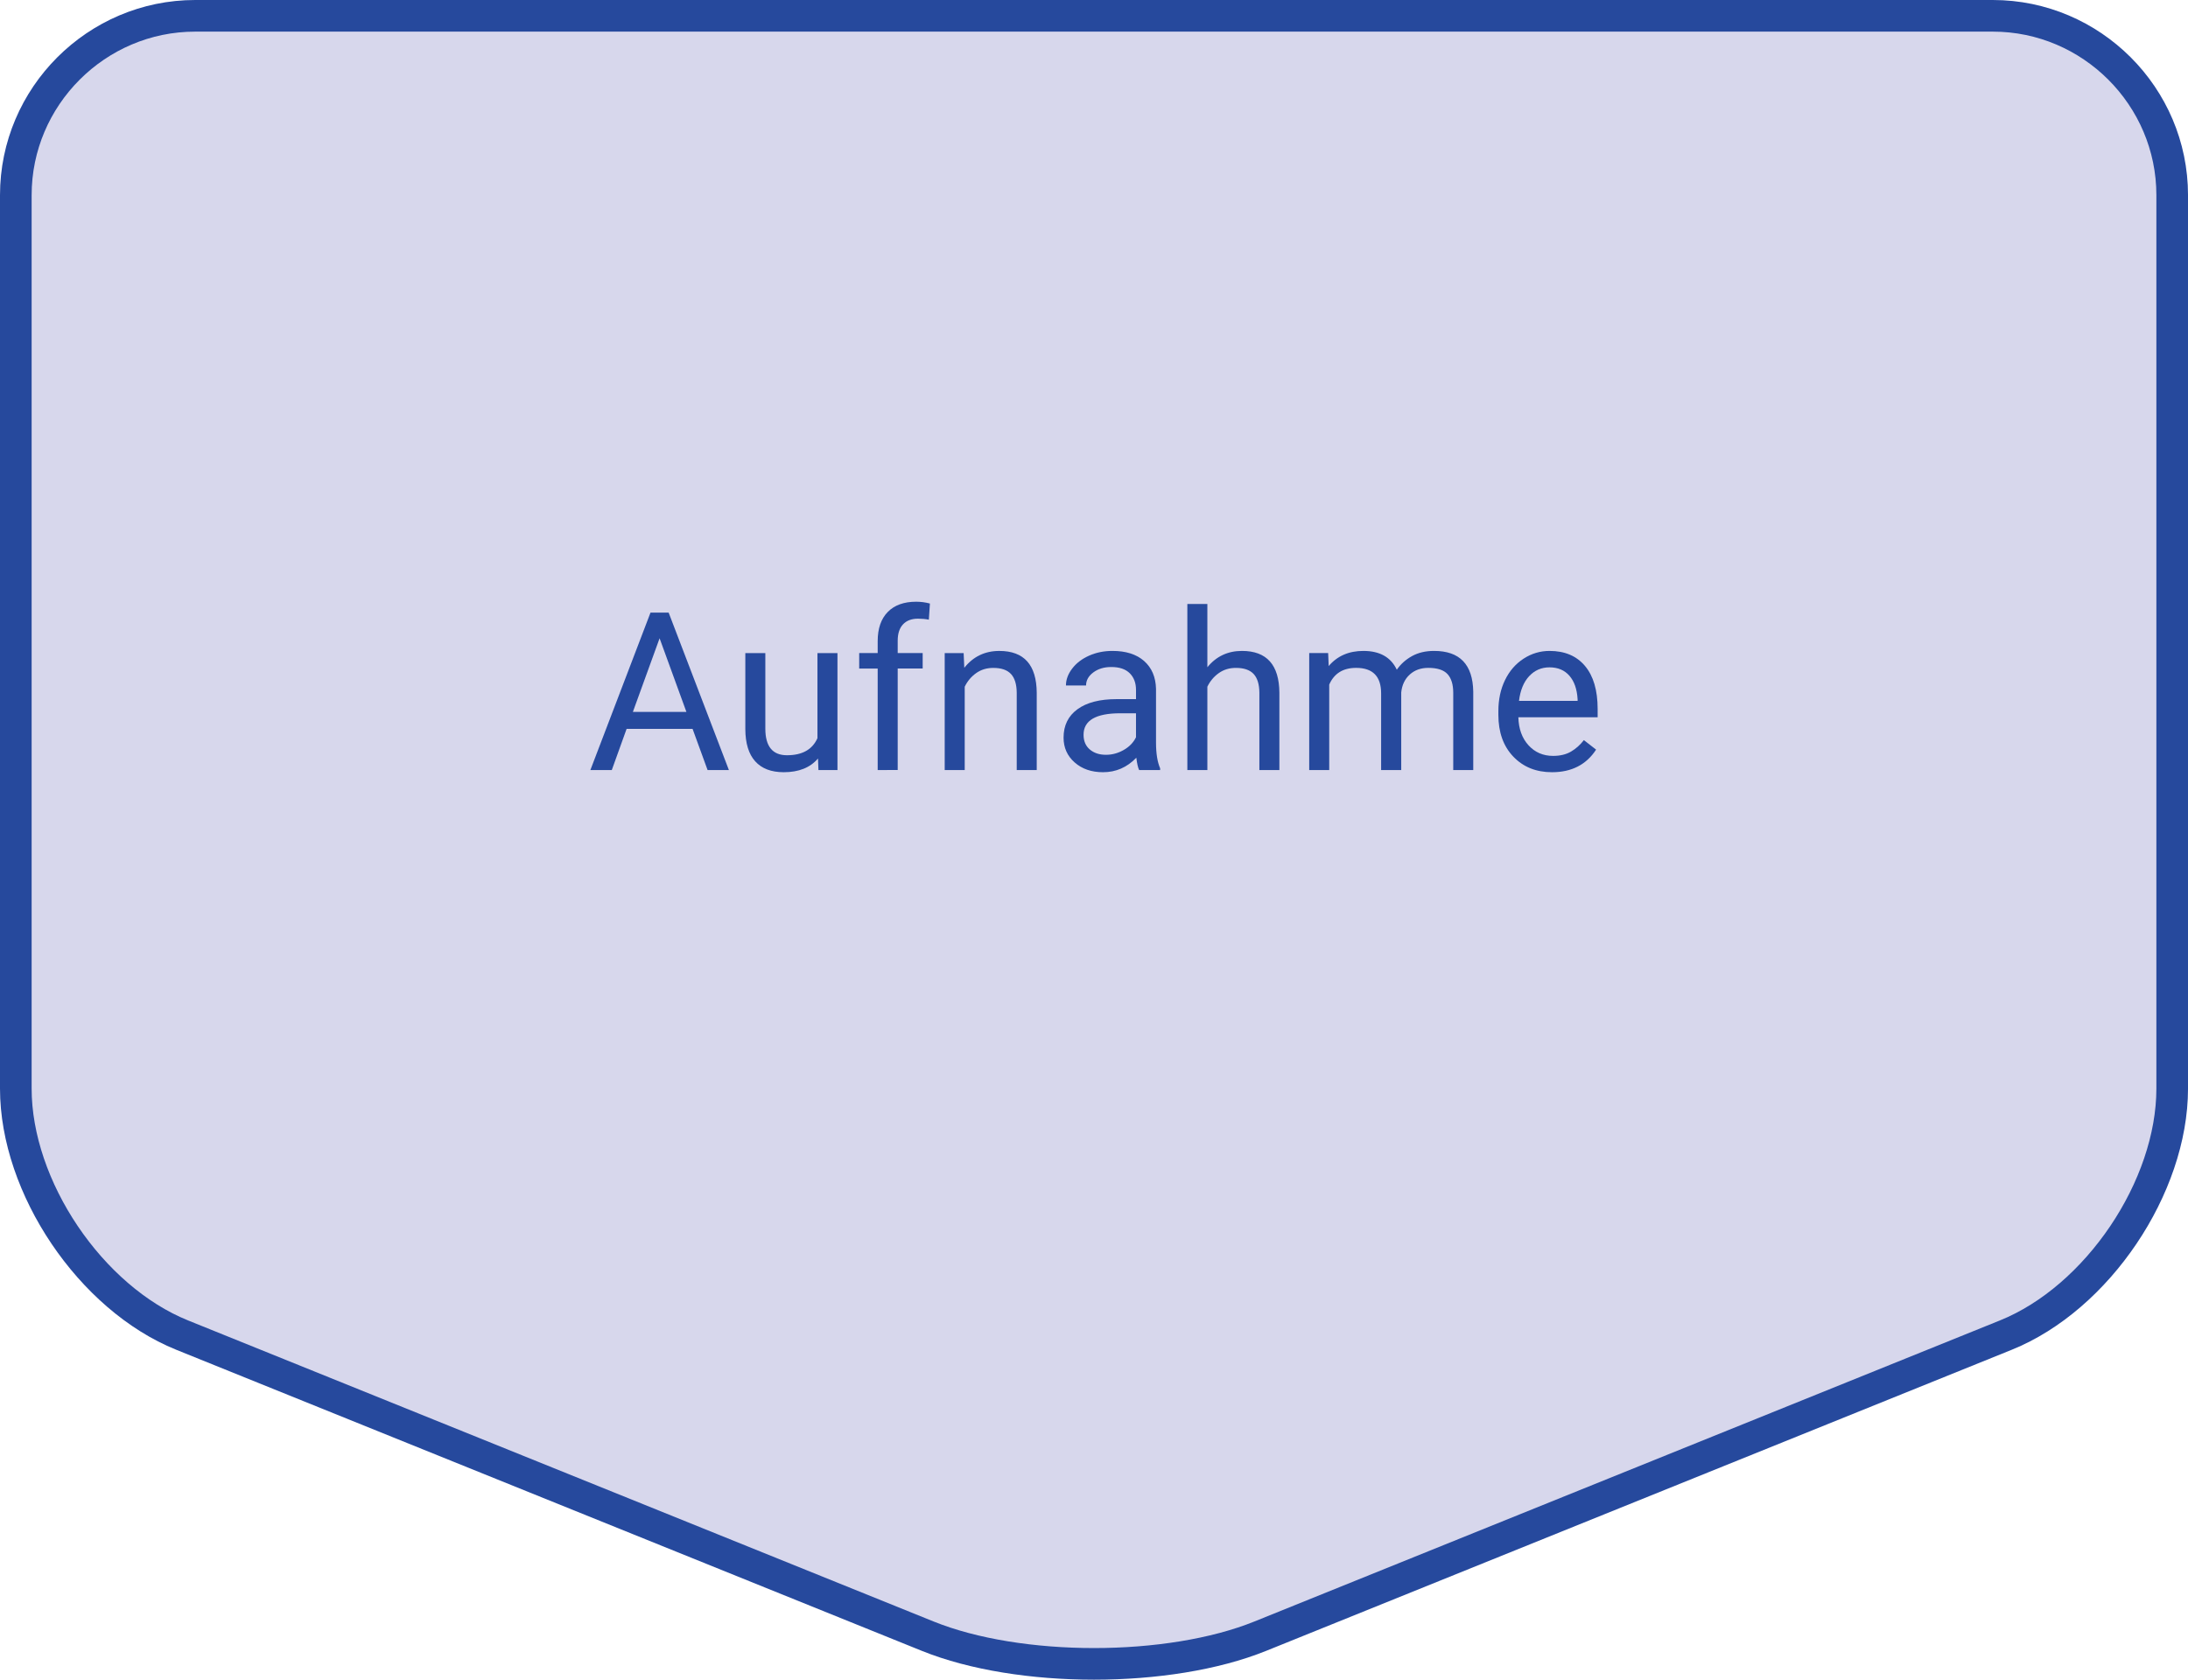
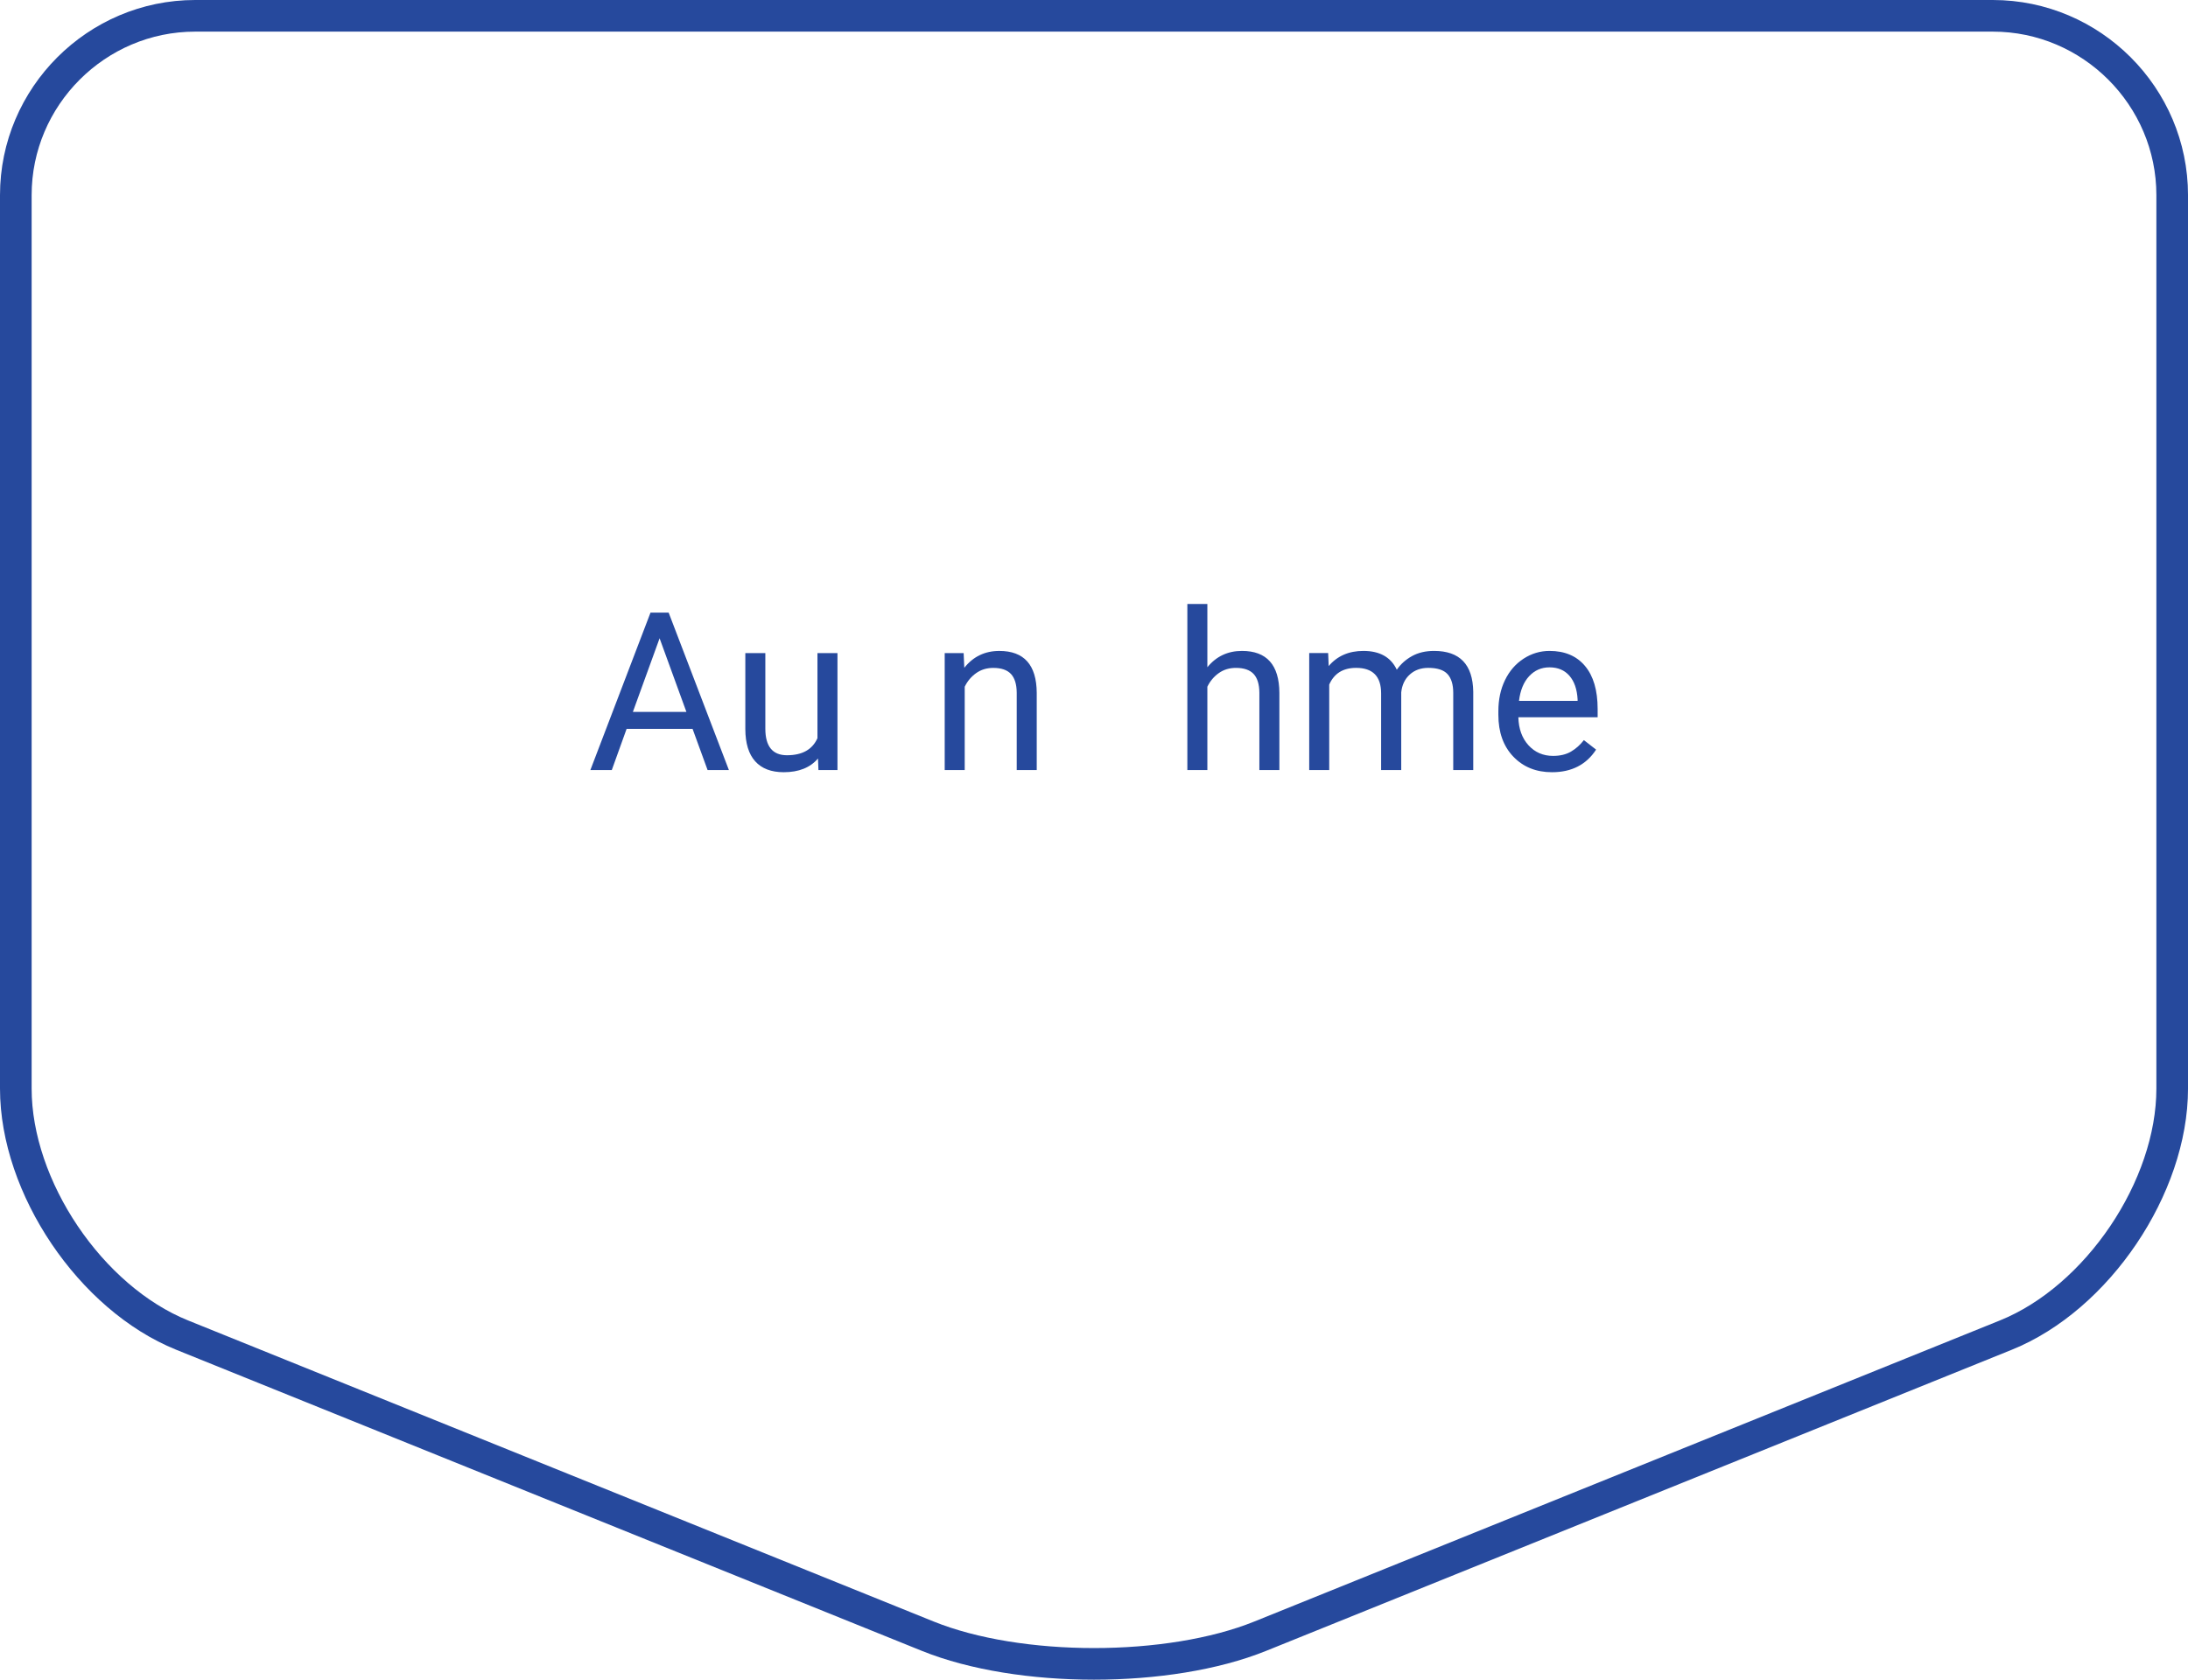
<svg xmlns="http://www.w3.org/2000/svg" version="1.1" id="レイヤー_1" x="0px" y="0px" width="138.324px" height="106.213px" viewBox="0 0 138.324 106.213" style="enable-background:new 0 0 138.324 106.213;" xml:space="preserve">
  <style type="text/css">
	.st0{fill:#D7D7EC;}
	.st1{fill:none;stroke:#26499D;stroke-width:2;stroke-miterlimit:10;}
	.st2{fill:#26499D;}
</style>
  <g id="レイヤー_1_00000065048244099049375650000001785866158315248771_">
    <g>
-       <path class="st0" d="M125.986,1c6.236,0,11.339,5.102,11.339,11.339v56.498c0,6.236-4.731,13.25-10.513,15.585l-47.136,19.039    c-5.782,2.336-15.244,2.336-21.027,0L11.513,84.422C5.731,82.086,1,75.073,1,68.837V12.339C1,6.102,6.102,1,12.339,1H125.986z" />
      <path class="st1" d="M125.986,1c6.236,0,11.339,5.102,11.339,11.339v56.498c0,6.236-4.731,13.25-10.513,15.585l-47.136,19.039    c-5.782,2.336-15.244,2.336-21.027,0L11.513,84.422C5.731,82.086,1,75.073,1,68.837V12.339C1,6.102,6.102,1,12.339,1H125.986z" />
    </g>
  </g>
  <g id="レイヤー_2_00000134235662223490698330000014107494481150605718_">
</g>
  <g>
    <path class="st2" d="M43.784,46.089h-4.17l-0.937,2.604h-1.354l3.801-9.953h1.148l3.808,9.953h-1.347L43.784,46.089z M40.01,45.016   h3.384l-1.695-4.655L40.01,45.016z" />
    <path class="st2" d="M51.713,47.962c-0.492,0.579-1.215,0.868-2.167,0.868c-0.788,0-1.389-0.229-1.802-0.688   c-0.412-0.457-0.62-1.136-0.625-2.033v-4.812h1.265v4.778c0,1.121,0.456,1.682,1.367,1.682c0.966,0,1.608-0.36,1.928-1.08v-5.38   h1.265v7.396h-1.203L51.713,47.962z" />
-     <path class="st2" d="M55.487,48.693v-6.419h-1.169v-0.978h1.169v-0.759c0-0.793,0.212-1.406,0.636-1.839s1.023-0.649,1.798-0.649   c0.292,0,0.581,0.038,0.868,0.115l-0.068,1.02c-0.214-0.041-0.442-0.062-0.684-0.062c-0.41,0-0.727,0.12-0.95,0.36   c-0.224,0.239-0.335,0.584-0.335,1.031v0.782h1.579v0.978h-1.579v6.419H55.487z" />
    <path class="st2" d="M60.921,41.297l0.041,0.93c0.565-0.711,1.304-1.066,2.215-1.066c1.563,0,2.352,0.882,2.365,2.646v4.888h-1.265   v-4.895c-0.005-0.533-0.127-0.928-0.365-1.183c-0.24-0.255-0.612-0.383-1.118-0.383c-0.41,0-0.771,0.109-1.08,0.328   s-0.552,0.506-0.725,0.861v5.271h-1.265v-7.396H60.921z" />
-     <path class="st2" d="M72.016,48.693c-0.073-0.146-0.132-0.405-0.178-0.779c-0.588,0.61-1.29,0.916-2.105,0.916   c-0.729,0-1.327-0.206-1.795-0.619c-0.467-0.412-0.7-0.935-0.7-1.568c0-0.771,0.293-1.368,0.878-1.795   c0.586-0.426,1.41-0.639,2.472-0.639h1.23v-0.581c0-0.442-0.132-0.794-0.396-1.056c-0.265-0.263-0.654-0.394-1.169-0.394   c-0.451,0-0.829,0.114-1.135,0.342s-0.458,0.504-0.458,0.827h-1.271c0-0.369,0.131-0.726,0.394-1.07   c0.262-0.344,0.617-0.616,1.066-0.816c0.448-0.2,0.941-0.301,1.479-0.301c0.853,0,1.52,0.213,2.003,0.639   c0.483,0.427,0.733,1.014,0.752,1.761v3.404c0,0.679,0.087,1.219,0.26,1.62v0.109H72.016z M69.917,47.729   c0.396,0,0.772-0.103,1.128-0.308s0.613-0.472,0.772-0.8v-1.518h-0.991c-1.55,0-2.324,0.453-2.324,1.36   c0,0.396,0.132,0.706,0.396,0.93S69.502,47.729,69.917,47.729z" />
    <path class="st2" d="M76.329,42.192c0.561-0.688,1.29-1.032,2.188-1.032c1.563,0,2.352,0.882,2.365,2.646v4.888h-1.265v-4.895   c-0.005-0.533-0.127-0.928-0.365-1.183c-0.24-0.255-0.612-0.383-1.118-0.383c-0.41,0-0.771,0.109-1.08,0.328   s-0.552,0.506-0.725,0.861v5.271h-1.265v-10.5h1.265V42.192z" />
    <path class="st2" d="M83.965,41.297l0.034,0.82c0.542-0.638,1.273-0.957,2.194-0.957c1.034,0,1.738,0.396,2.112,1.189   c0.246-0.355,0.566-0.643,0.96-0.861c0.395-0.219,0.86-0.328,1.398-0.328c1.622,0,2.447,0.859,2.475,2.577v4.956h-1.265v-4.881   c0-0.528-0.121-0.924-0.362-1.186c-0.241-0.263-0.647-0.394-1.217-0.394c-0.47,0-0.859,0.14-1.169,0.421   c-0.31,0.279-0.49,0.657-0.54,1.131v4.908h-1.271v-4.847c0-1.075-0.526-1.613-1.579-1.613c-0.829,0-1.396,0.354-1.702,1.06v5.4   h-1.265v-7.396H83.965z" />
    <path class="st2" d="M98.116,48.83c-1.003,0-1.818-0.329-2.447-0.988c-0.629-0.658-0.943-1.539-0.943-2.642v-0.232   c0-0.733,0.14-1.389,0.421-1.966c0.279-0.576,0.672-1.027,1.176-1.354c0.503-0.325,1.049-0.488,1.637-0.488   c0.962,0,1.709,0.316,2.242,0.95s0.8,1.54,0.8,2.721v0.526H95.99c0.019,0.729,0.231,1.318,0.639,1.768   c0.408,0.448,0.927,0.673,1.556,0.673c0.446,0,0.825-0.091,1.135-0.273S99.9,47.1,100.132,46.8l0.772,0.602   C100.285,48.353,99.355,48.83,98.116,48.83z M97.958,42.199c-0.511,0-0.938,0.186-1.285,0.557   c-0.347,0.372-0.561,0.893-0.643,1.562h3.705v-0.096c-0.036-0.643-0.21-1.141-0.52-1.494   C98.907,42.376,98.487,42.199,97.958,42.199z" />
  </g>
</svg>